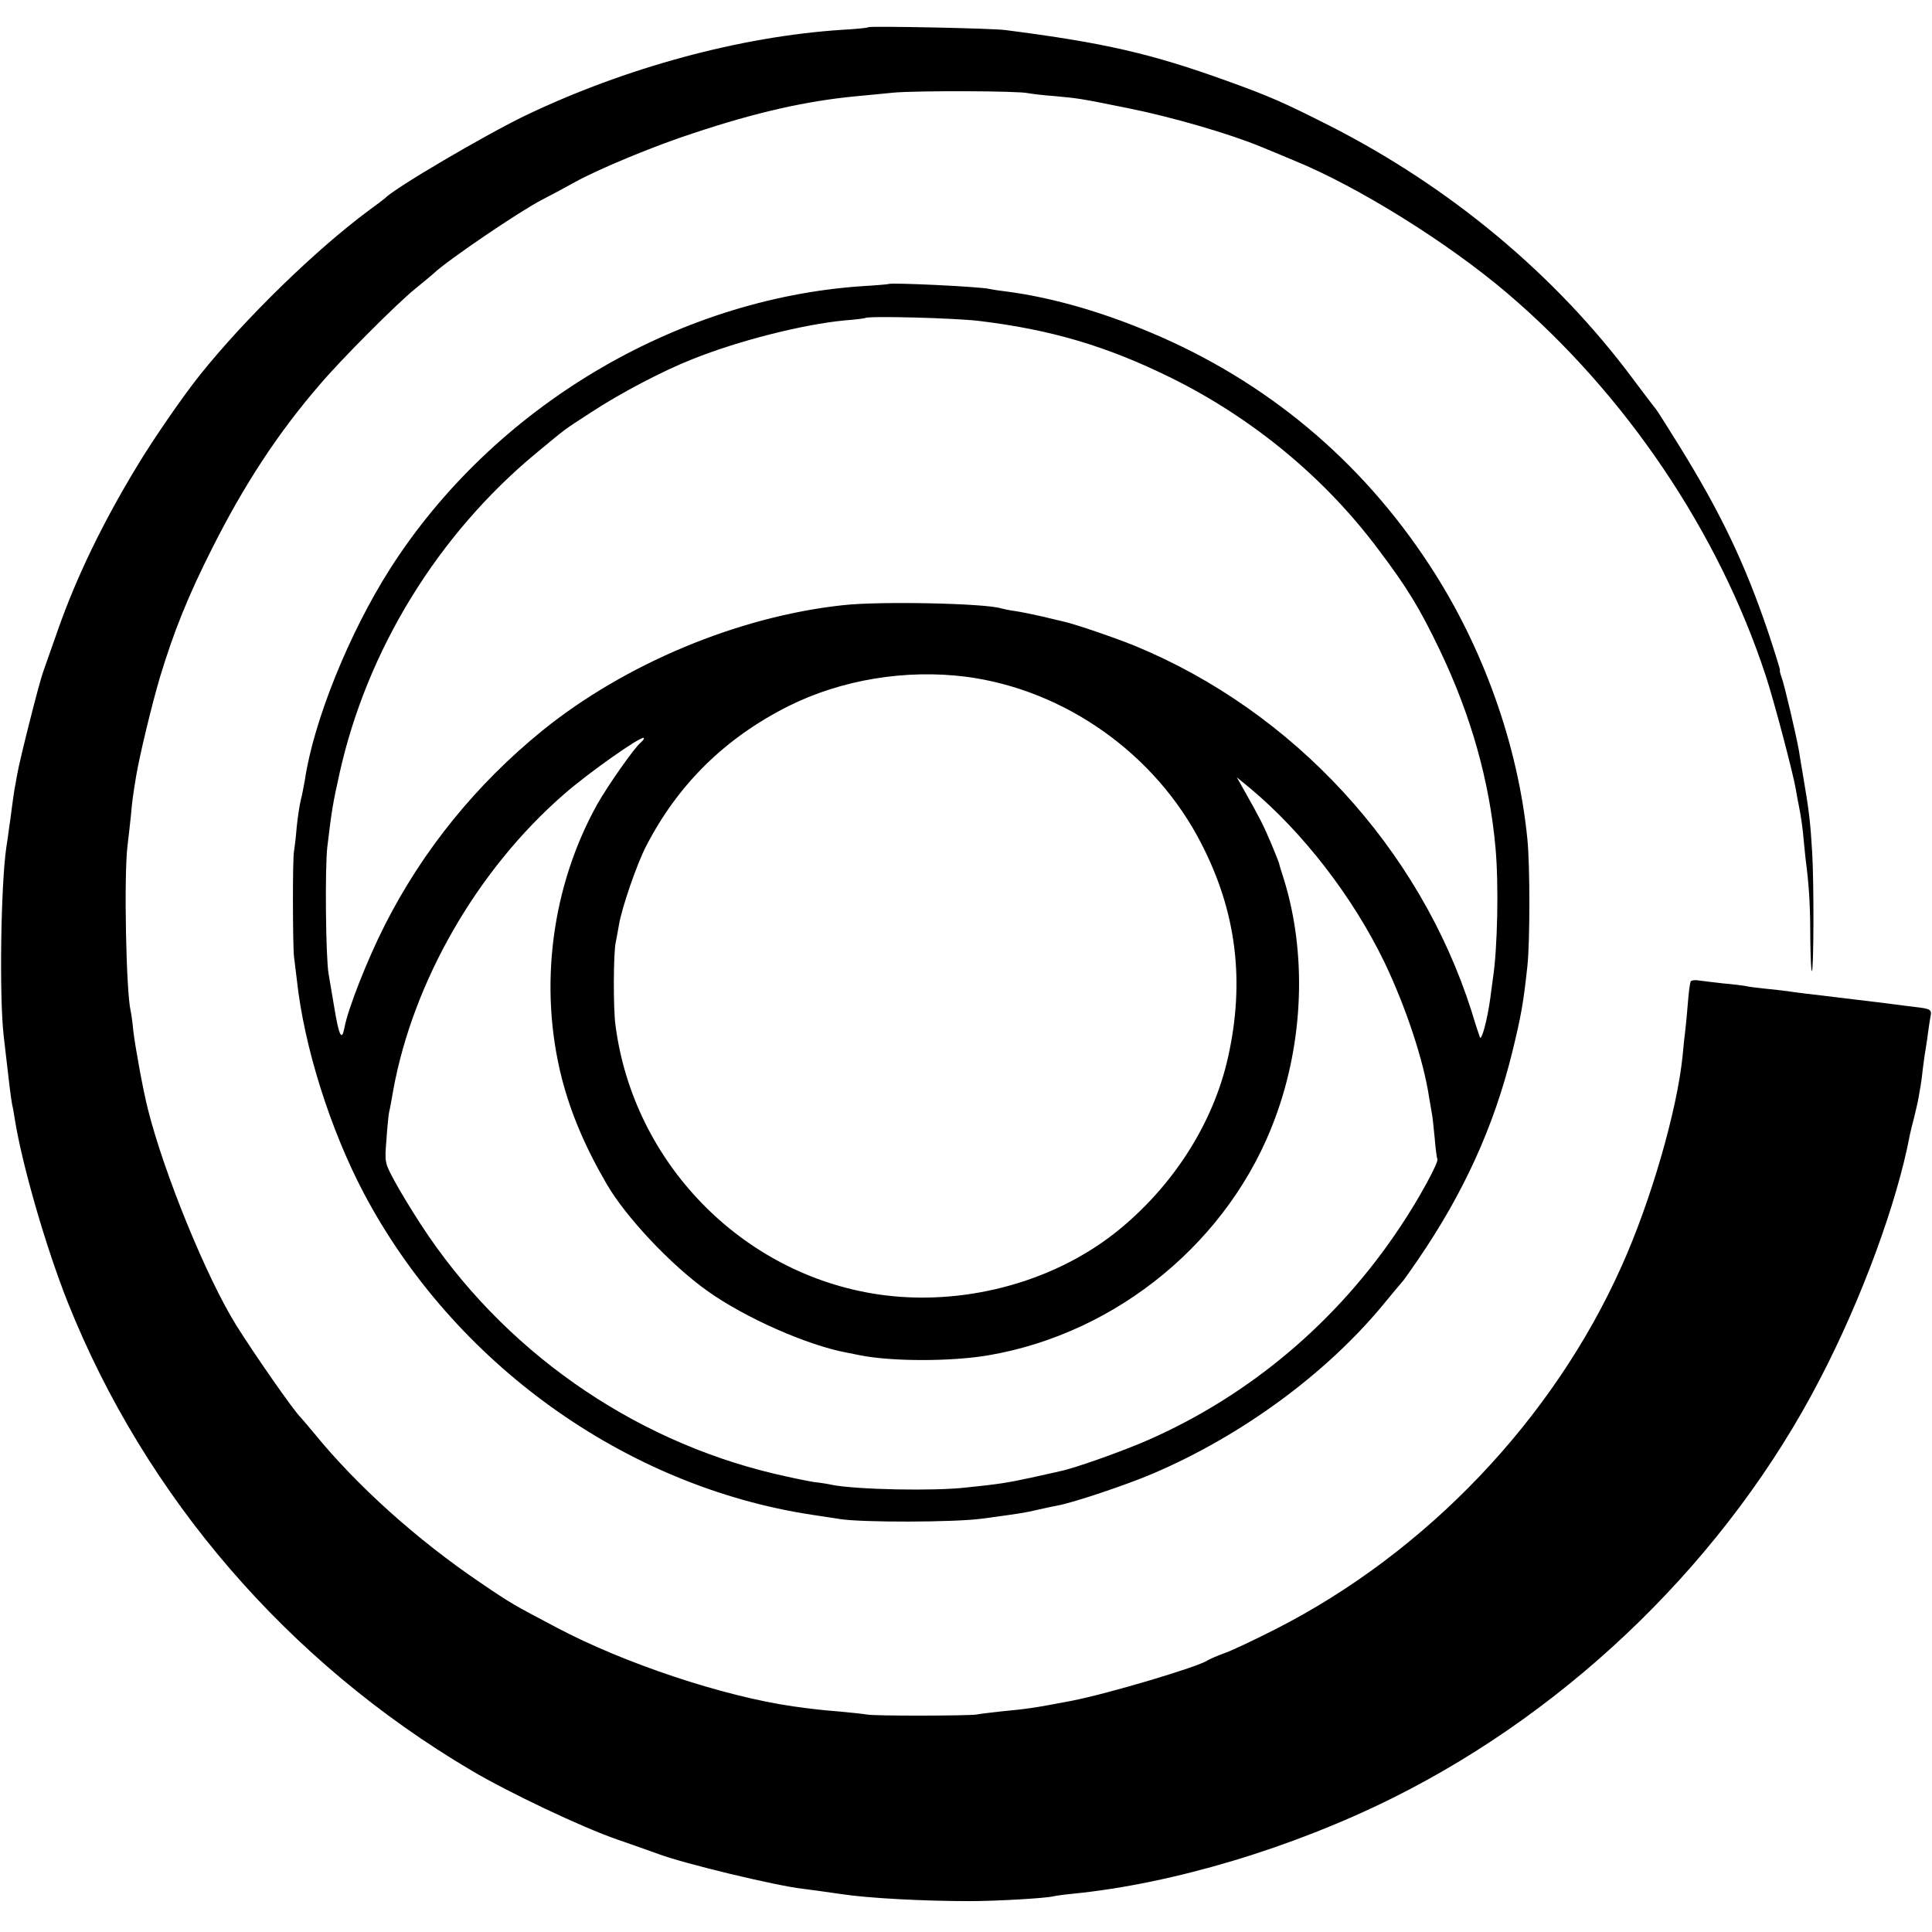
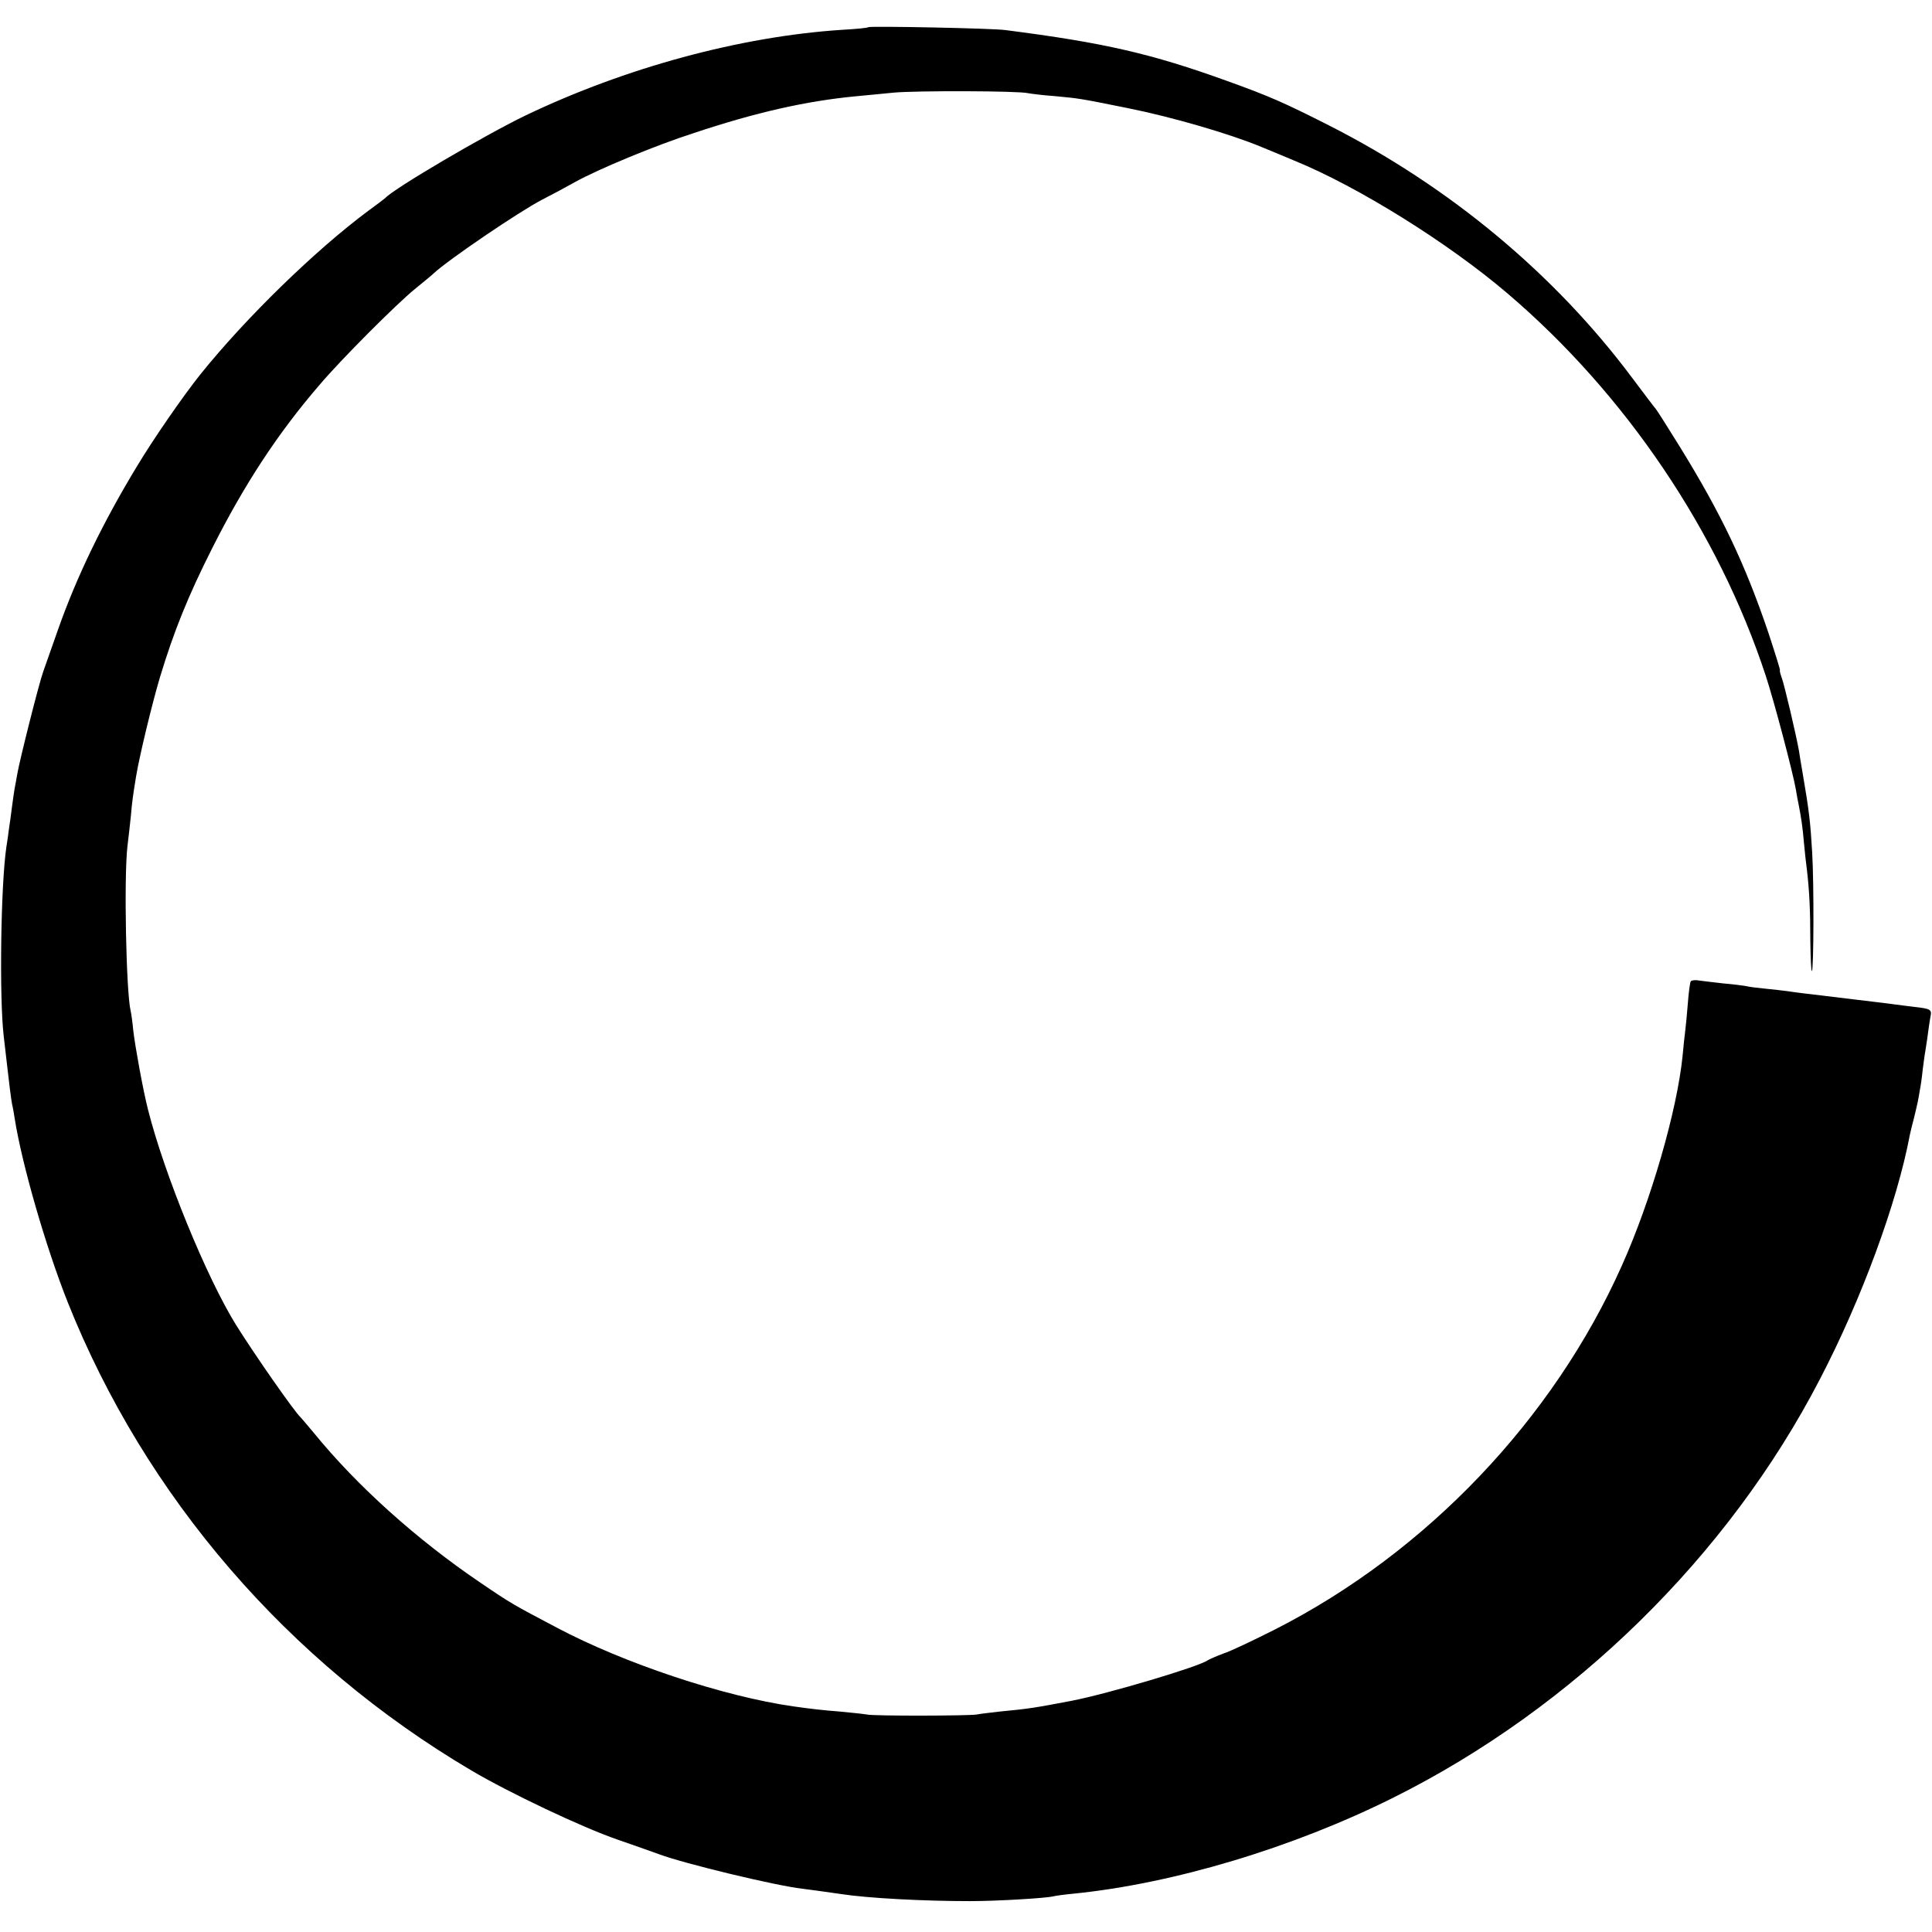
<svg xmlns="http://www.w3.org/2000/svg" version="1.0" width="732pt" height="732pt" viewBox="0 0 732 732" preserveAspectRatio="xMidYMid meet">
  <g transform="translate(0,732) scale(0.1,-0.1)" fill="#000000" stroke="none">
    <path d="M3290 7217 c-3 -3 -48 -7 -100 -10 -384 -25 -820 -143 -1200 -325 -155 -75 -497 -276 -530 -312 -3 -3 -32 -25 -65 -49 -198 -147 -463 -404 -637 -621 -64 -80 -176 -242 -238 -345 -131 -216 -230 -421 -300 -620 -23 -66 -48 -137 -56 -159 -15 -40 -90 -337 -99 -391 -3 -16 -7 -41 -10 -55 -2 -14 -7 -45 -10 -70 -3 -25 -8 -61 -11 -80 -2 -19 -7 -51 -10 -70 -21 -144 -27 -568 -10 -715 4 -33 9 -76 11 -95 8 -71 17 -146 21 -165 3 -11 7 -36 10 -55 28 -175 118 -486 201 -695 294 -736 833 -1362 1529 -1773 142 -84 420 -216 554 -262 52 -18 123 -43 156 -55 96 -36 445 -120 544 -131 25 -3 90 -12 145 -20 103 -16 315 -27 490 -27 101 0 287 11 315 18 8 2 42 7 75 10 381 38 833 174 1214 364 682 340 1269 915 1616 1585 158 303 293 670 341 926 3 14 10 43 16 65 5 22 12 49 14 60 2 11 6 31 8 45 3 14 8 49 11 79 4 30 8 61 10 70 1 9 6 36 9 61 3 25 8 55 10 67 6 28 2 31 -60 38 -27 3 -62 8 -79 10 -16 2 -52 7 -80 10 -27 3 -84 10 -125 15 -41 5 -97 12 -125 15 -27 3 -61 8 -75 10 -14 2 -50 6 -80 9 -30 3 -64 7 -75 10 -11 2 -49 7 -85 10 -36 4 -77 9 -92 11 -15 3 -29 1 -32 -3 -3 -5 -8 -42 -11 -83 -3 -41 -8 -88 -10 -105 -2 -16 -7 -59 -10 -95 -21 -207 -120 -549 -230 -794 -260 -583 -741 -1087 -1313 -1378 -81 -41 -169 -83 -197 -92 -27 -10 -54 -22 -60 -26 -34 -24 -376 -126 -515 -153 -137 -26 -159 -30 -275 -41 -33 -4 -71 -8 -85 -11 -33 -5 -389 -6 -415 0 -11 2 -56 7 -100 11 -75 6 -108 10 -180 20 -265 38 -640 163 -895 298 -165 87 -173 91 -289 170 -241 163 -469 368 -631 567 -25 30 -48 57 -51 60 -21 18 -172 234 -244 349 -112 180 -272 571 -334 816 -19 74 -49 240 -56 300 -3 33 -8 67 -10 75 -17 69 -26 508 -12 625 4 33 10 85 13 115 4 49 8 78 19 145 13 80 61 278 91 379 53 175 107 309 199 491 121 240 248 434 405 616 81 96 293 308 362 364 33 27 66 54 72 60 52 49 322 233 411 279 39 20 95 50 125 67 87 48 300 137 449 185 234 78 424 121 611 139 36 3 101 10 145 14 83 8 475 7 510 -2 11 -2 56 -8 100 -11 95 -9 91 -8 275 -45 170 -34 390 -98 510 -148 47 -19 103 -43 125 -52 240 -98 582 -311 807 -503 448 -382 799 -903 978 -1448 32 -97 103 -367 114 -430 3 -19 8 -46 11 -60 9 -46 15 -84 20 -145 3 -33 8 -78 11 -100 9 -76 13 -150 13 -269 1 -66 3 -117 6 -115 7 8 8 331 1 449 -7 117 -11 154 -36 300 -5 30 -12 69 -14 85 -10 57 -56 254 -66 279 -5 14 -8 26 -6 26 2 0 -18 64 -44 143 -88 260 -178 449 -334 702 -44 71 -85 136 -92 145 -7 8 -47 61 -89 117 -293 393 -691 725 -1150 958 -170 86 -224 110 -385 168 -288 104 -466 145 -840 193 -48 7 -515 16 -520 11z" />
-     <path d="M3367 6244 c-1 -1 -45 -5 -97 -8 -710 -47 -1402 -460 -1792 -1071 -155 -243 -290 -577 -323 -801 -4 -21 -10 -55 -15 -74 -5 -19 -12 -66 -16 -105 -3 -38 -8 -79 -10 -90 -6 -26 -5 -361 0 -400 2 -16 7 -57 11 -90 27 -249 125 -562 253 -805 340 -644 989 -1111 1697 -1219 39 -6 86 -13 105 -16 82 -14 437 -13 540 1 141 19 162 22 217 35 27 6 58 13 71 15 63 12 262 79 358 120 336 143 656 377 873 639 36 44 68 82 71 85 4 3 31 41 61 85 173 252 289 506 358 786 35 143 43 190 58 329 10 94 10 381 0 480 -35 356 -168 730 -371 1039 -260 398 -620 698 -1056 881 -192 81 -380 134 -550 156 -25 3 -52 7 -60 9 -33 9 -376 25 -383 19z m343 -140 c272 -33 483 -95 728 -216 309 -153 581 -378 783 -648 111 -147 158 -224 235 -385 117 -245 187 -492 210 -745 13 -139 8 -386 -10 -500 -2 -14 -6 -47 -10 -75 -11 -80 -33 -161 -39 -145 -3 8 -18 53 -32 100 -197 617 -674 1135 -1275 1383 -74 30 -225 82 -270 92 -8 2 -44 10 -80 19 -36 8 -83 18 -105 21 -22 3 -45 8 -52 10 -58 19 -459 28 -600 12 -397 -43 -825 -222 -1138 -475 -251 -204 -453 -453 -597 -737 -67 -132 -140 -318 -153 -389 -10 -53 -21 -31 -39 80 -8 49 -18 105 -21 124 -11 61 -14 402 -5 480 17 142 21 165 46 278 104 469 372 905 744 1214 120 99 99 84 210 156 108 71 269 156 383 201 177 71 420 132 577 147 41 3 76 8 78 9 10 9 342 0 432 -11z m-50 -1348 c374 -49 718 -292 892 -633 133 -258 165 -521 101 -808 -56 -253 -212 -495 -428 -666 -242 -191 -584 -280 -899 -233 -515 77 -926 498 -994 1019 -9 63 -8 278 1 315 2 8 7 38 12 65 10 63 68 232 103 299 121 235 300 410 538 530 202 101 445 141 674 112z m-1232 -249 c-23 -18 -123 -160 -165 -234 -173 -311 -223 -692 -134 -1040 34 -131 88 -259 169 -398 72 -125 244 -308 382 -406 143 -102 378 -206 529 -234 14 -3 37 -7 50 -10 121 -24 345 -24 486 0 490 84 915 435 1086 898 109 293 120 627 33 907 -10 30 -18 57 -18 60 -1 3 -14 37 -30 75 -30 70 -42 94 -99 195 l-31 55 51 -42 c201 -168 389 -412 508 -658 81 -169 149 -373 170 -515 4 -25 9 -53 11 -64 2 -10 6 -51 10 -90 3 -39 8 -74 10 -78 6 -10 -70 -151 -140 -255 -237 -358 -569 -639 -956 -809 -93 -41 -281 -108 -333 -118 -12 -3 -62 -14 -112 -25 -89 -19 -118 -24 -245 -37 -122 -14 -414 -8 -507 10 -12 3 -43 8 -70 11 -26 4 -93 18 -148 31 -546 129 -1033 472 -1340 944 -34 52 -79 126 -100 165 -37 69 -38 70 -31 155 3 47 8 94 10 105 3 11 10 49 16 85 76 414 319 835 646 1120 92 81 294 223 303 214 3 -2 -3 -10 -11 -17z" />
  </g>
</svg>